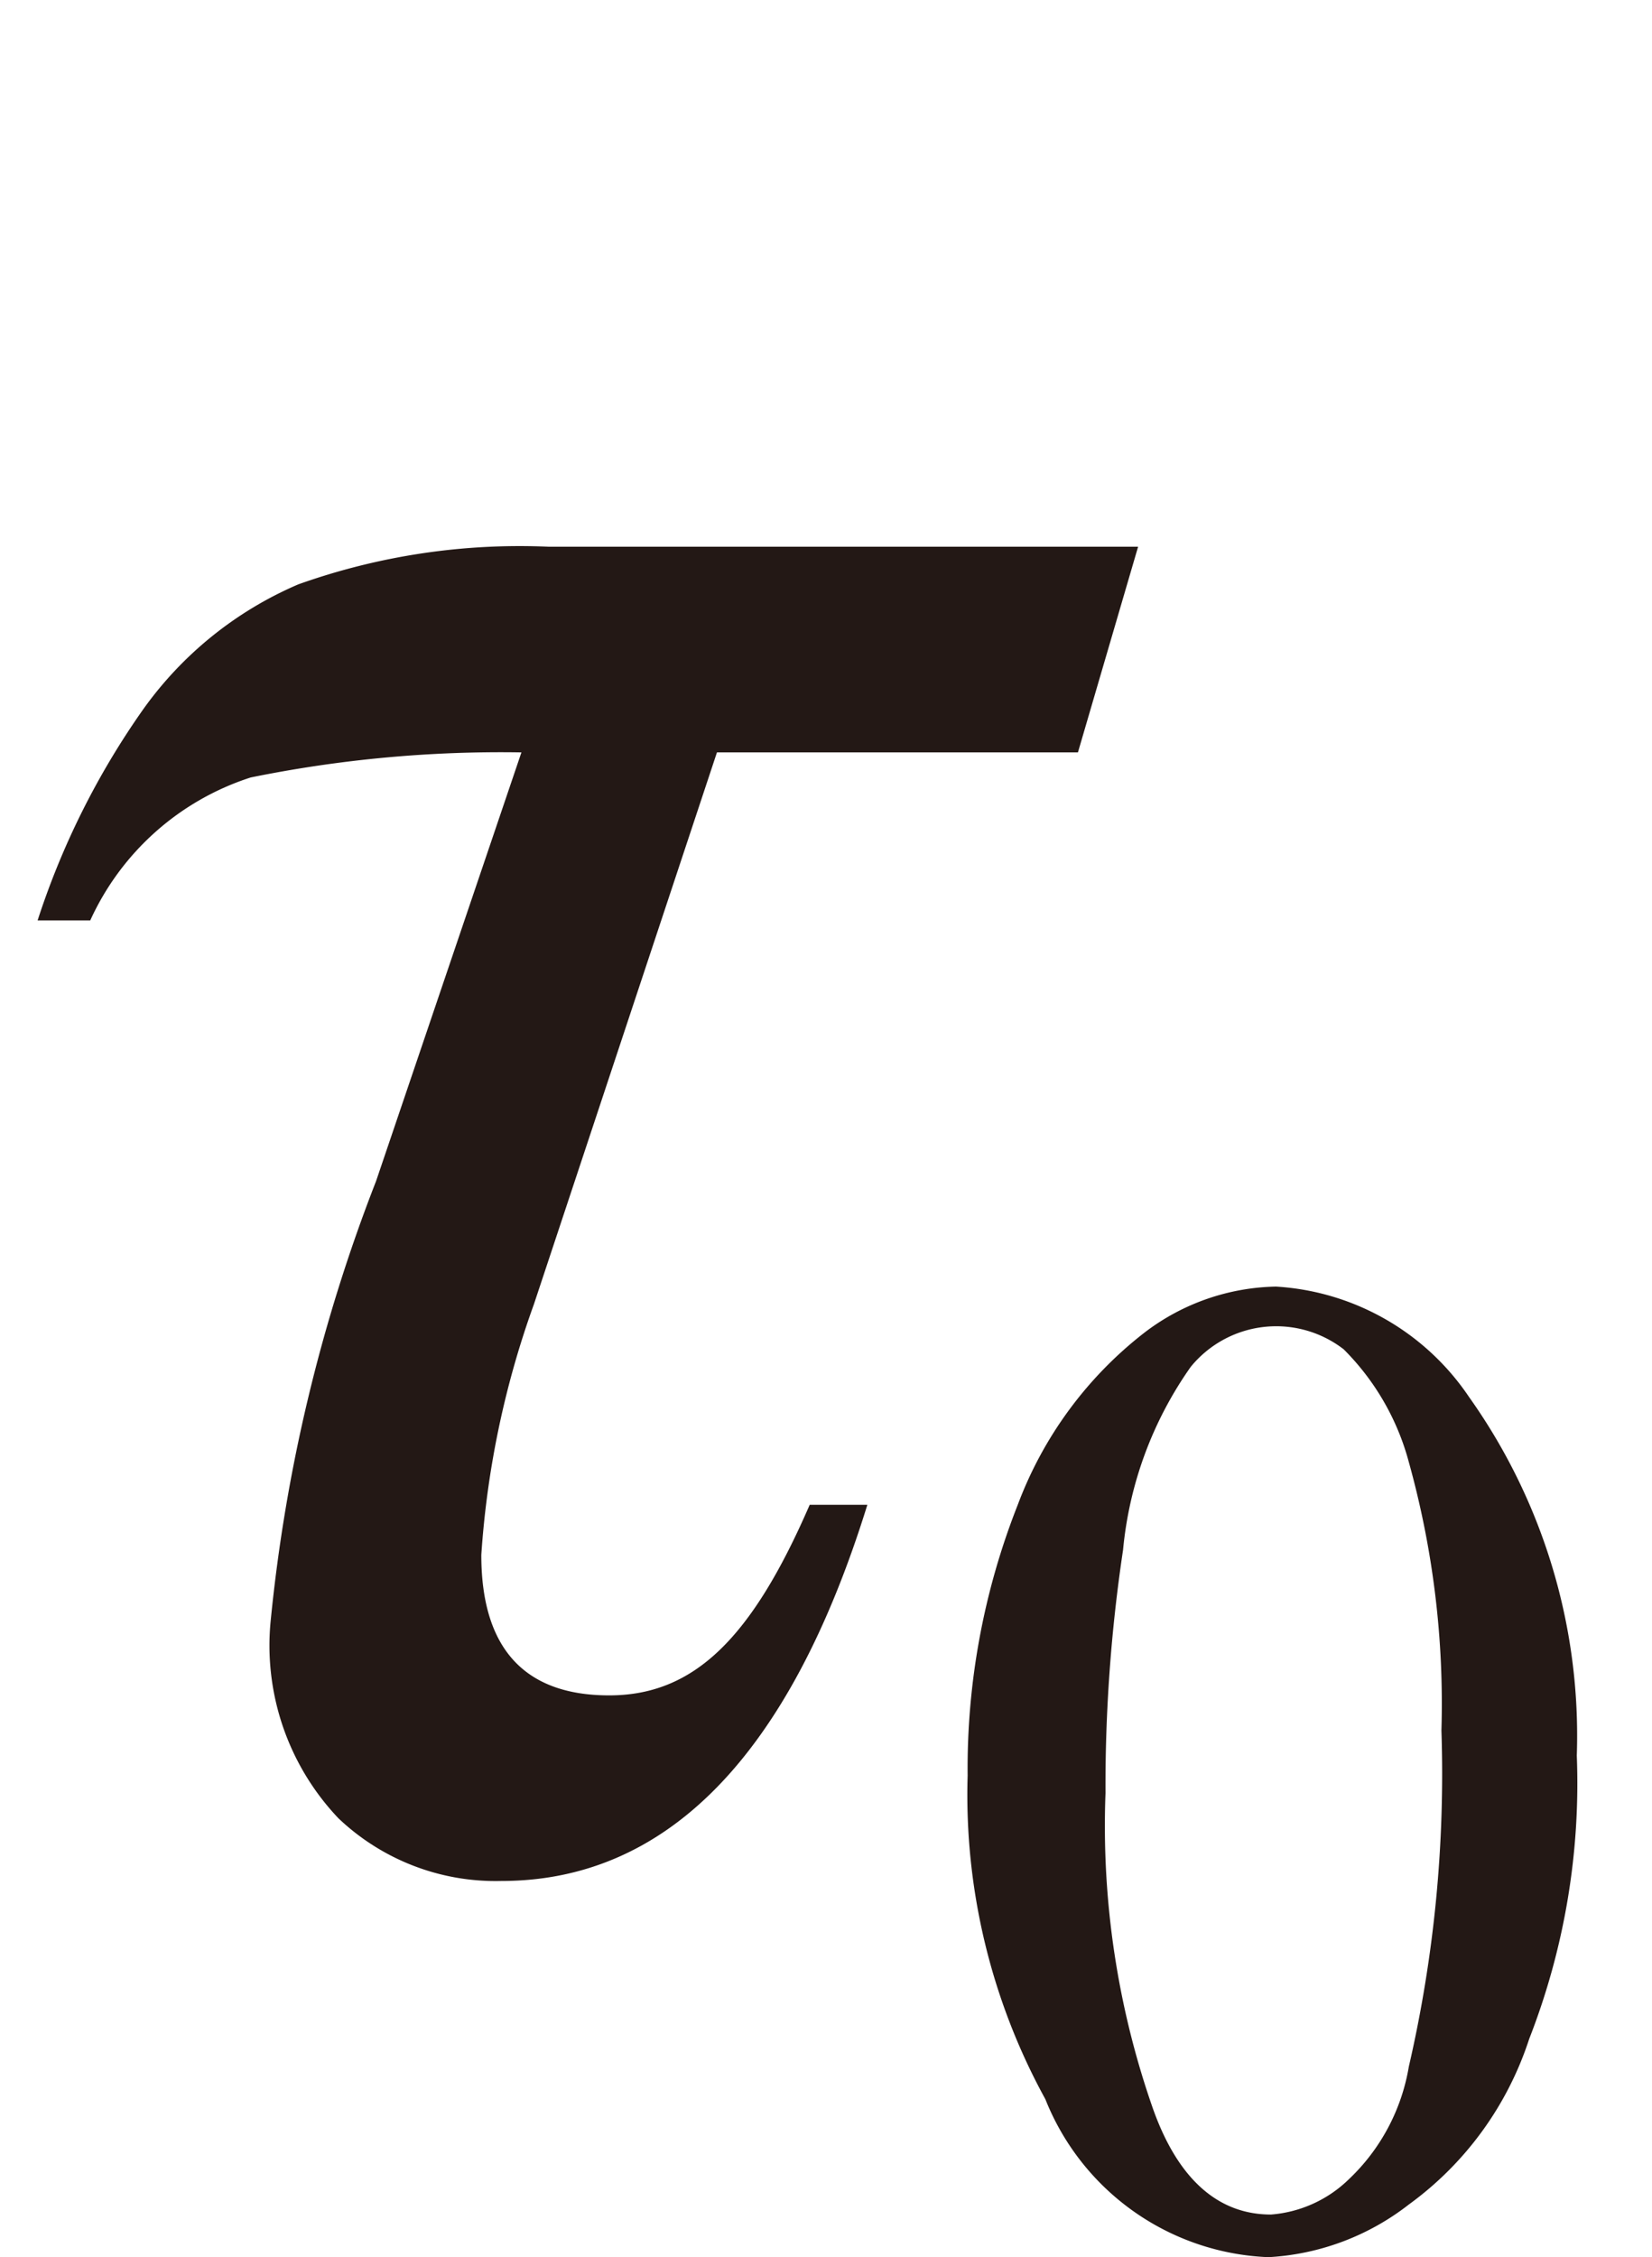
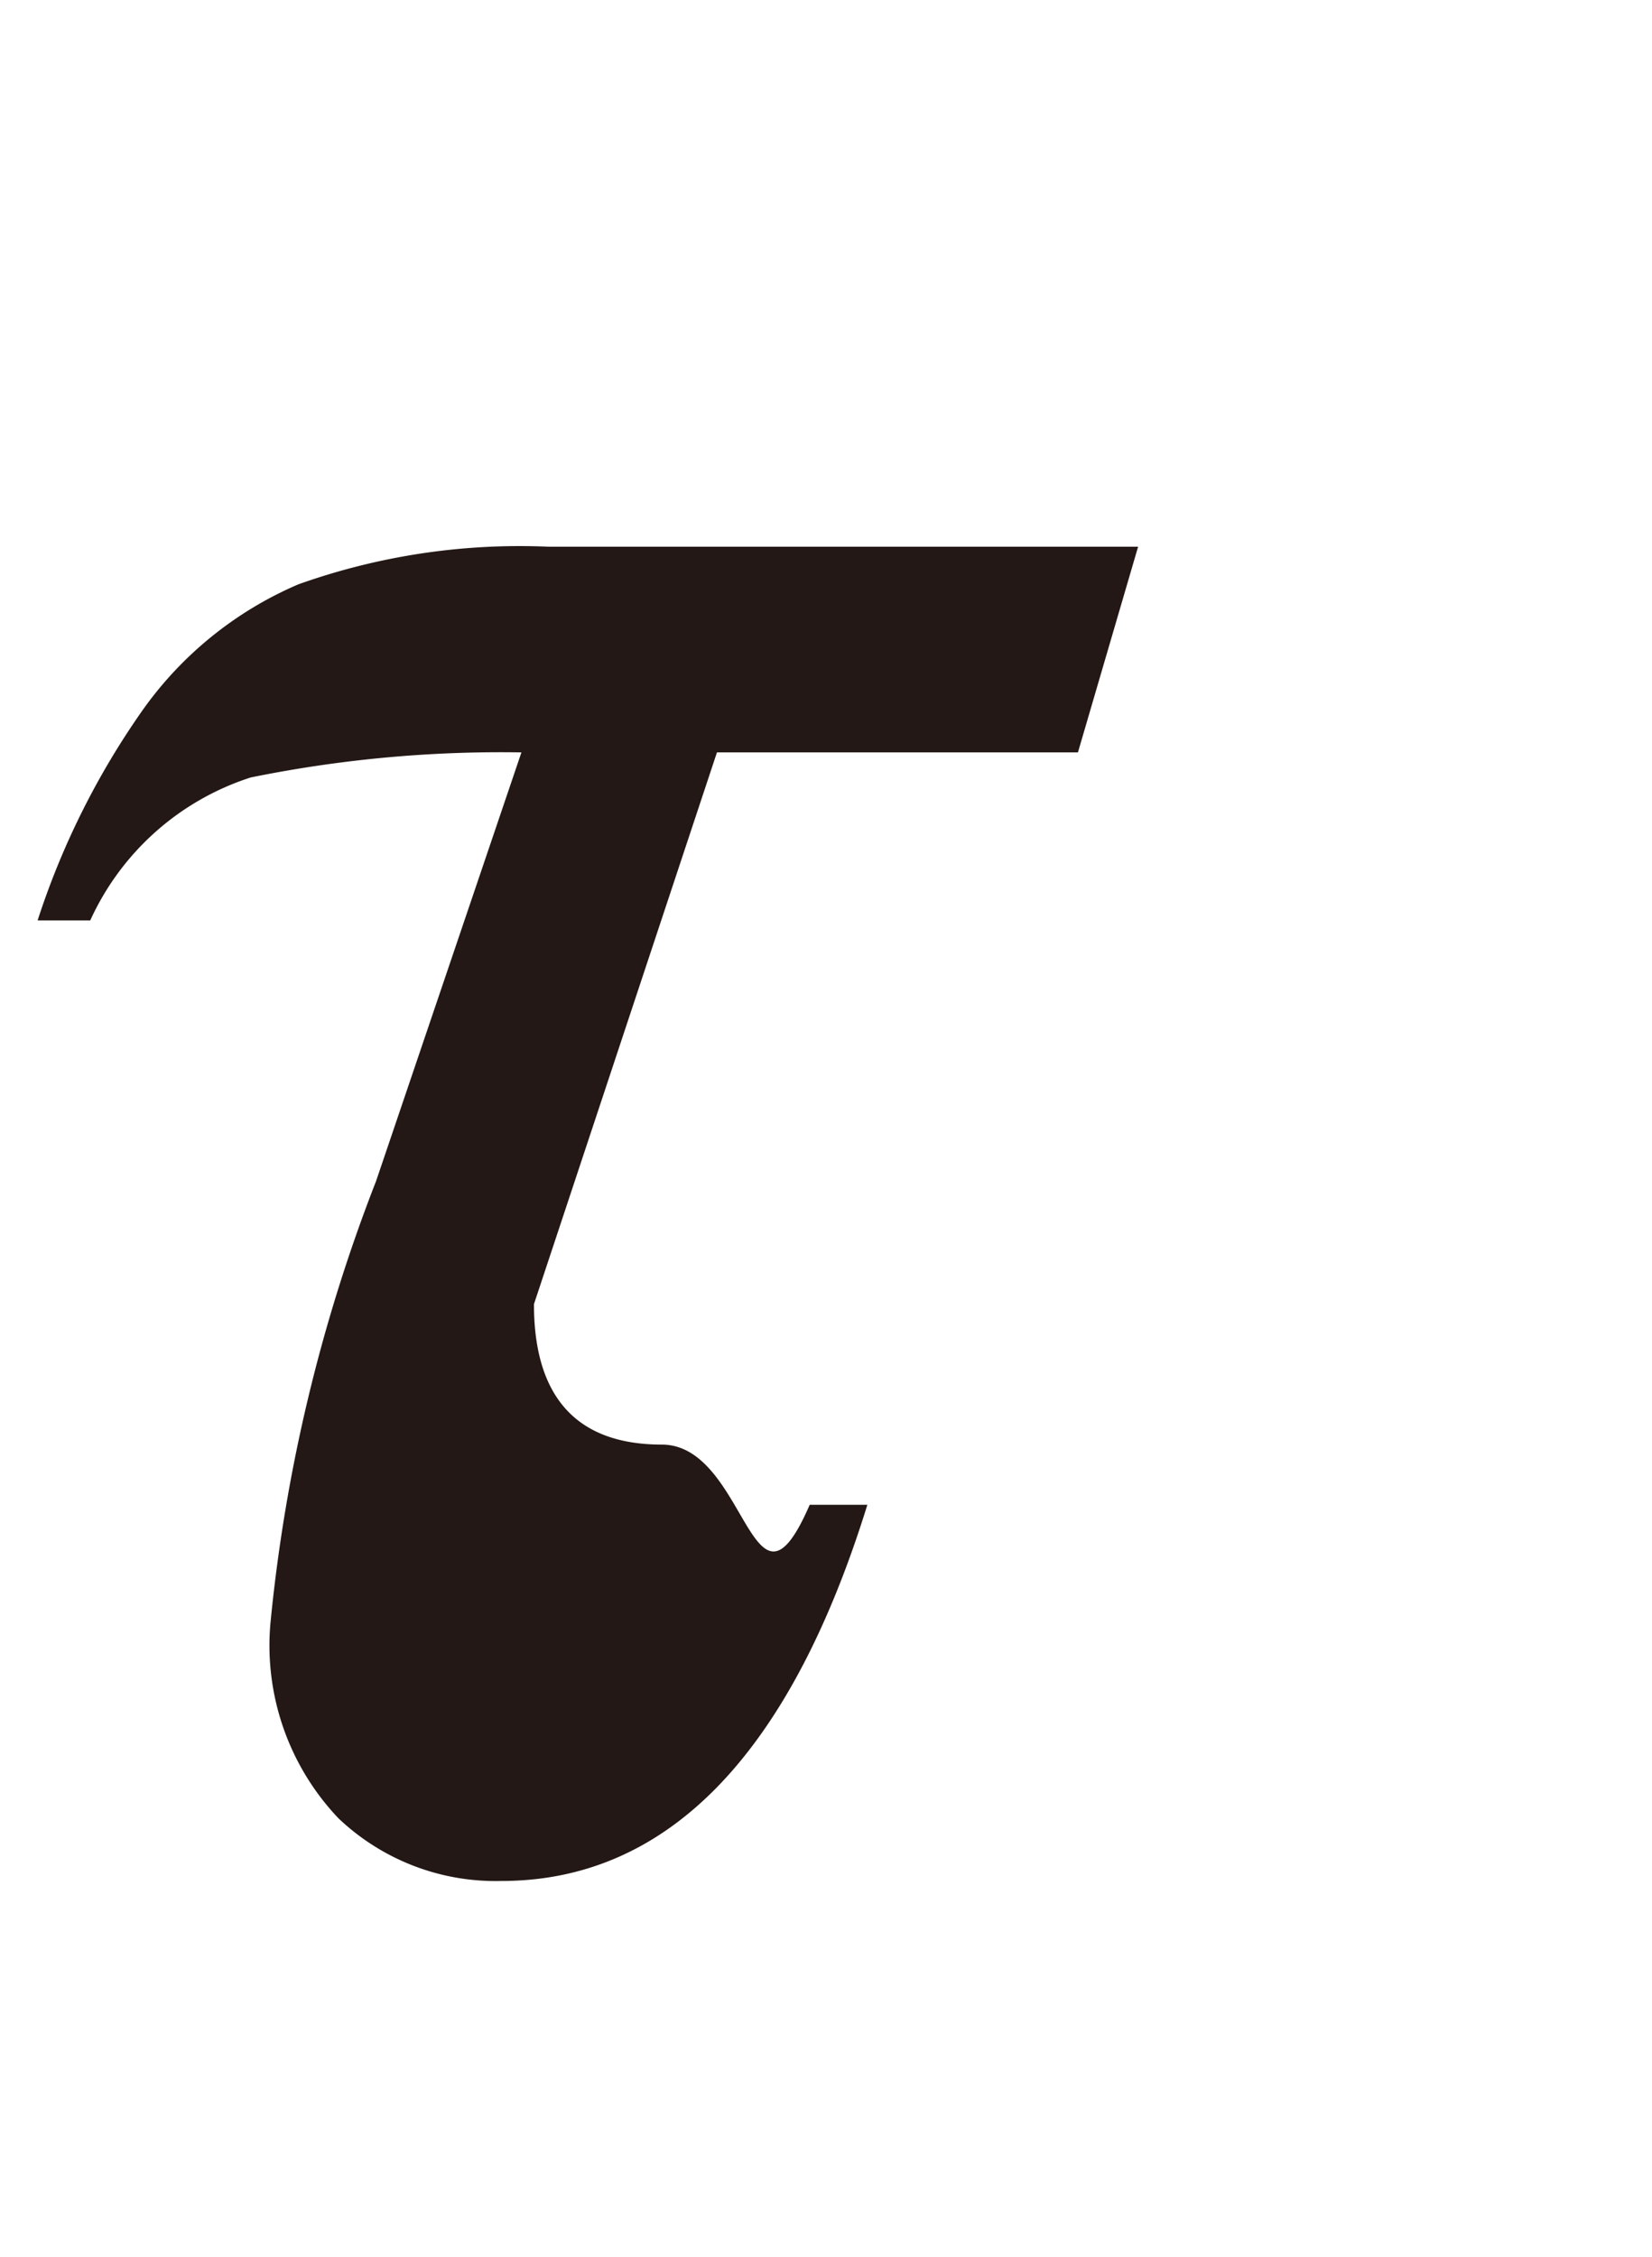
<svg xmlns="http://www.w3.org/2000/svg" id="レイヤー_1" data-name="レイヤー 1" viewBox="0 0 6.59 9">
  <defs>
    <style>.cls-1{fill:#231815;}</style>
  </defs>
-   <path class="cls-1" d="M.36,3.67H.15a3.14,3.14,0,0,1,.42-.84,1.47,1.47,0,0,1,.62-.5,2.63,2.63,0,0,1,1-.15H4.54L4.3,3H2.86L2.13,5.2a3.65,3.65,0,0,0-.21,1c0,.37.17.56.51.56S3,6.53,3.23,6h.23C3.15,7,2.66,7.5,2,7.5a.91.91,0,0,1-.65-.25,1,1,0,0,1-.27-.79A6.6,6.6,0,0,1,1.5,4.71L2.08,3A5,5,0,0,0,1,3.1,1.06,1.06,0,0,0,.36,3.67Z" />
-   <path class="cls-1" d="M3.86,7.08A2.86,2.86,0,0,1,4.06,6a1.56,1.56,0,0,1,.51-.69.89.89,0,0,1,.52-.18,1,1,0,0,1,.77.44A2.33,2.33,0,0,1,6.29,7,2.8,2.8,0,0,1,6.1,8.13a1.32,1.32,0,0,1-.48.66A1,1,0,0,1,5.06,9a1,1,0,0,1-.89-.63A2.52,2.52,0,0,1,3.86,7.08Zm.55.07A3.41,3.41,0,0,0,4.6,8.41c.1.28.26.42.47.42a.5.5,0,0,0,.31-.14.8.8,0,0,0,.24-.45A5.19,5.19,0,0,0,5.75,6.9a3.59,3.59,0,0,0-.13-1.07,1,1,0,0,0-.26-.45.44.44,0,0,0-.61.07,1.51,1.51,0,0,0-.27.73A6.33,6.33,0,0,0,4.41,7.15Z" />
+   <path class="cls-1" d="M.36,3.67H.15a3.14,3.14,0,0,1,.42-.84,1.47,1.47,0,0,1,.62-.5,2.63,2.63,0,0,1,1-.15H4.54L4.3,3H2.86L2.13,5.2c0,.37.17.56.51.56S3,6.53,3.23,6h.23C3.15,7,2.66,7.5,2,7.5a.91.91,0,0,1-.65-.25,1,1,0,0,1-.27-.79A6.6,6.6,0,0,1,1.5,4.71L2.08,3A5,5,0,0,0,1,3.1,1.06,1.06,0,0,0,.36,3.67Z" />
</svg>